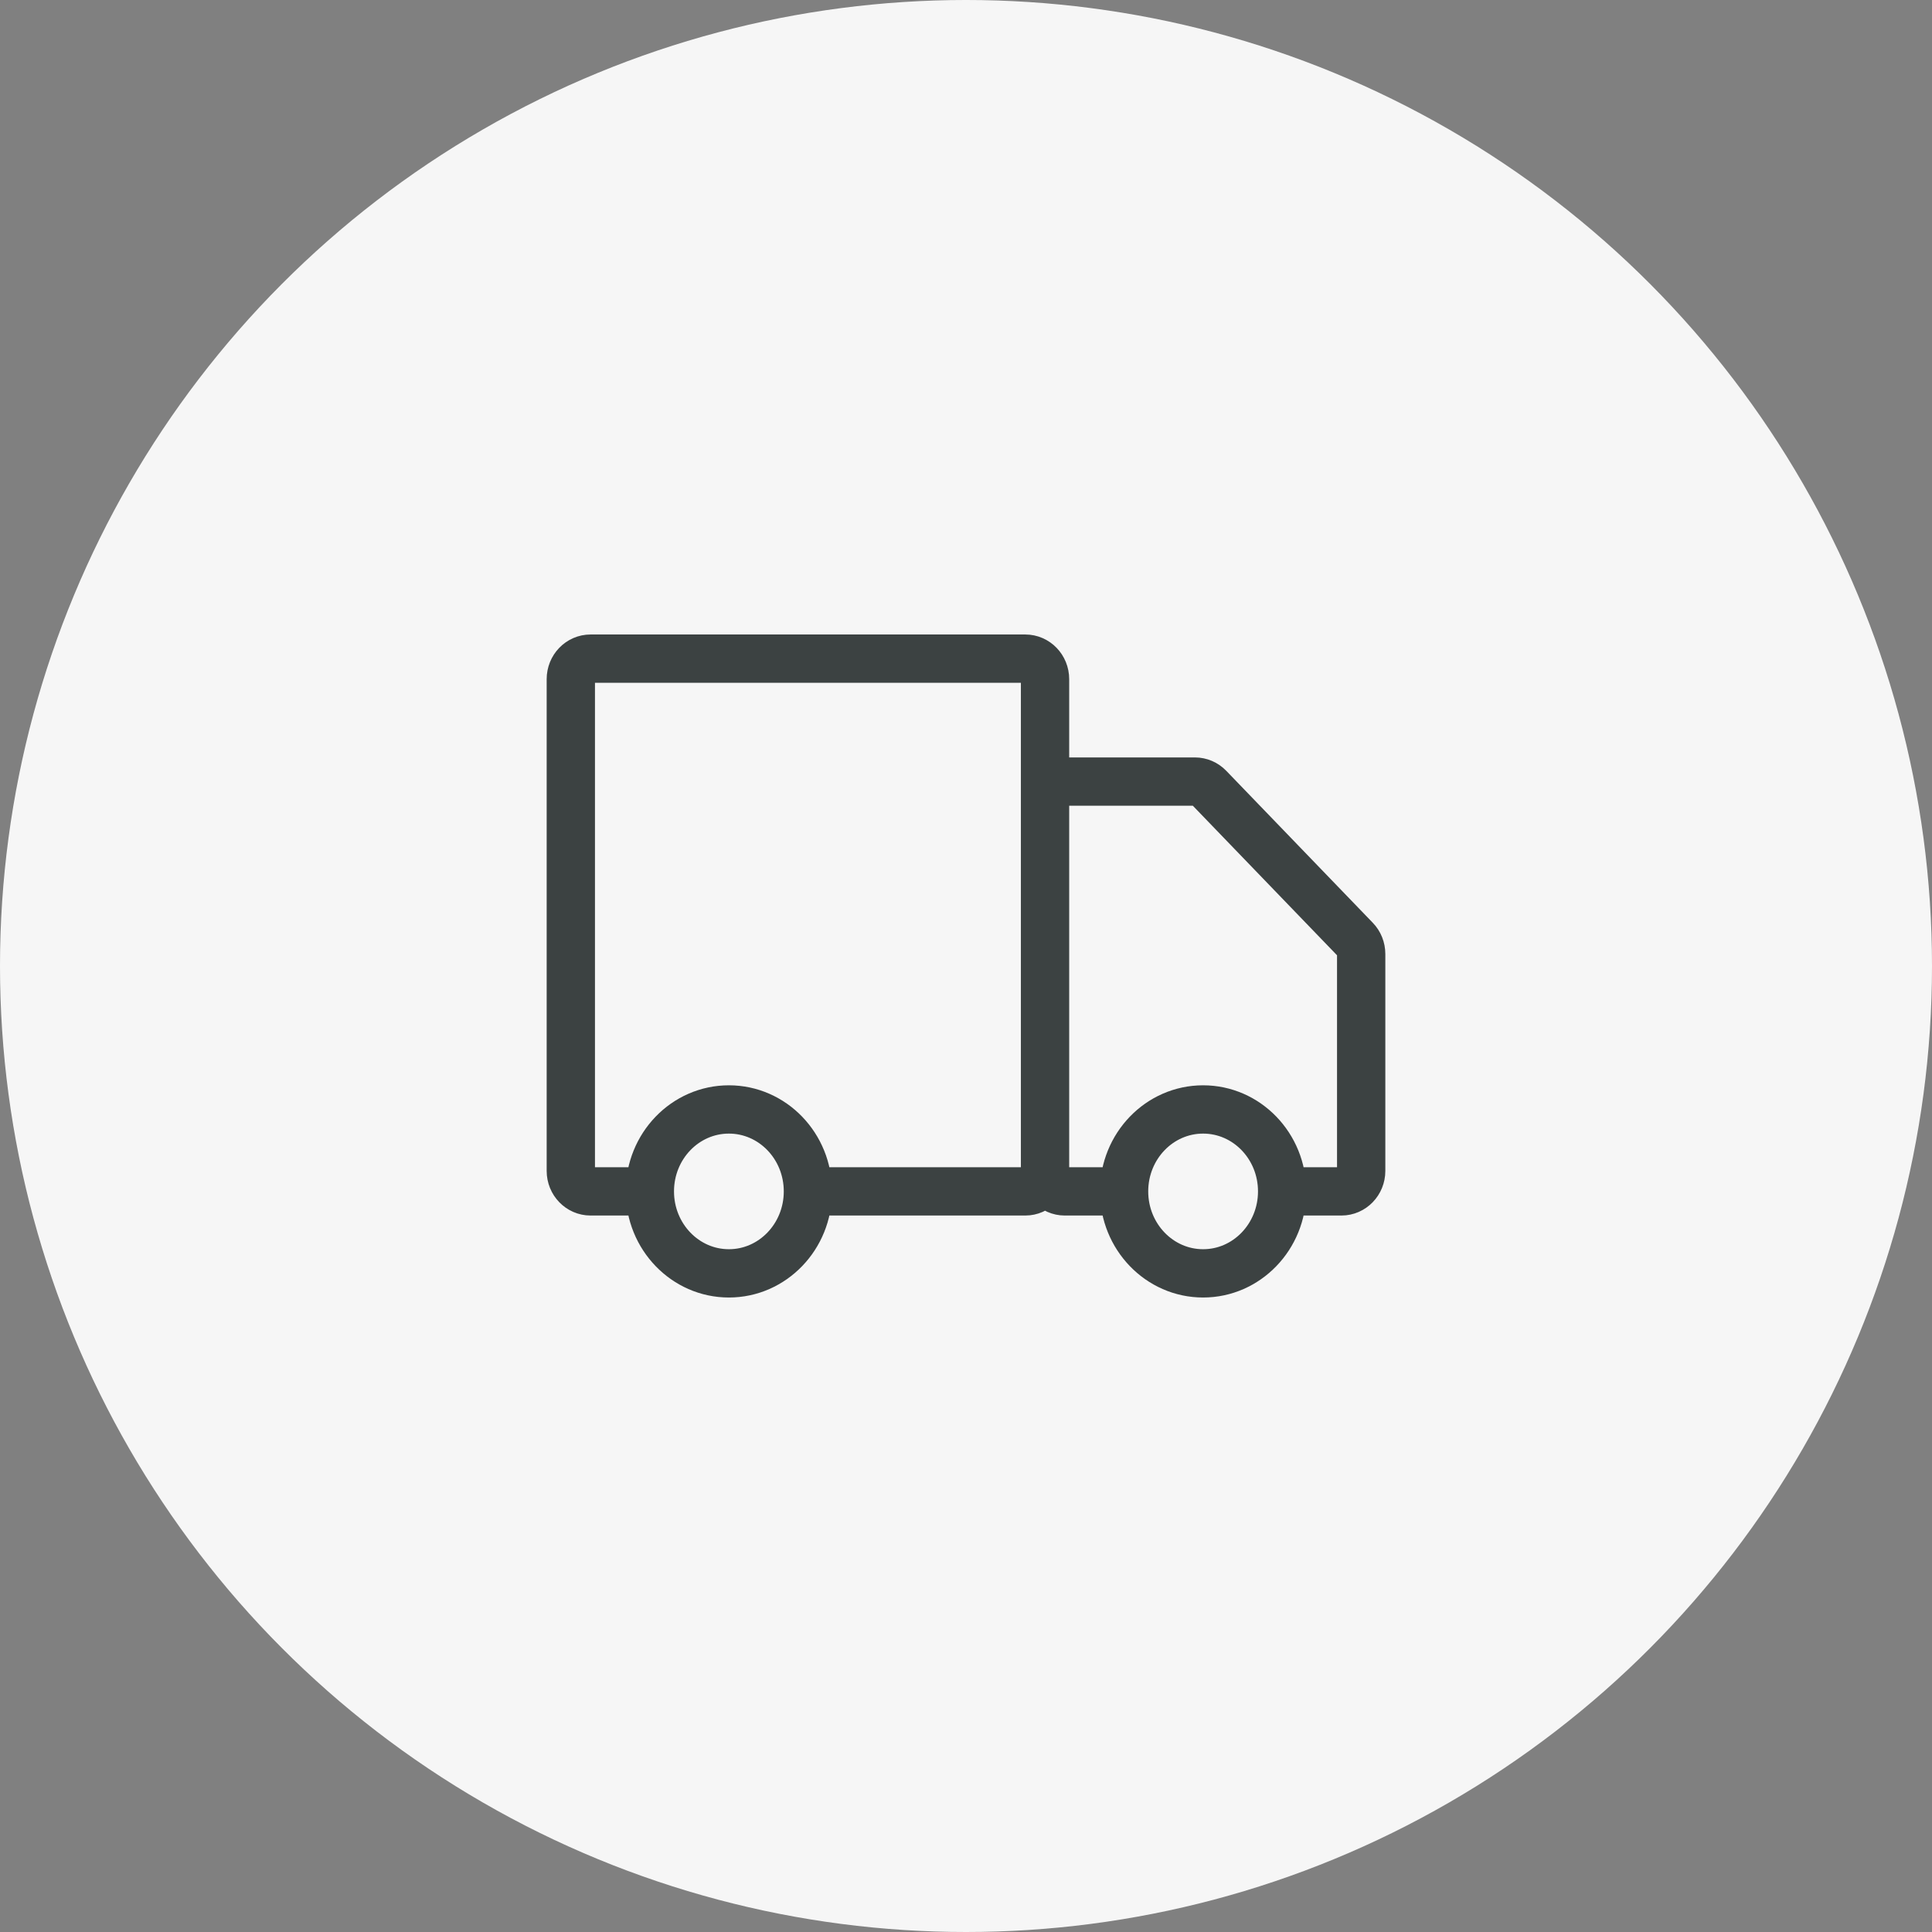
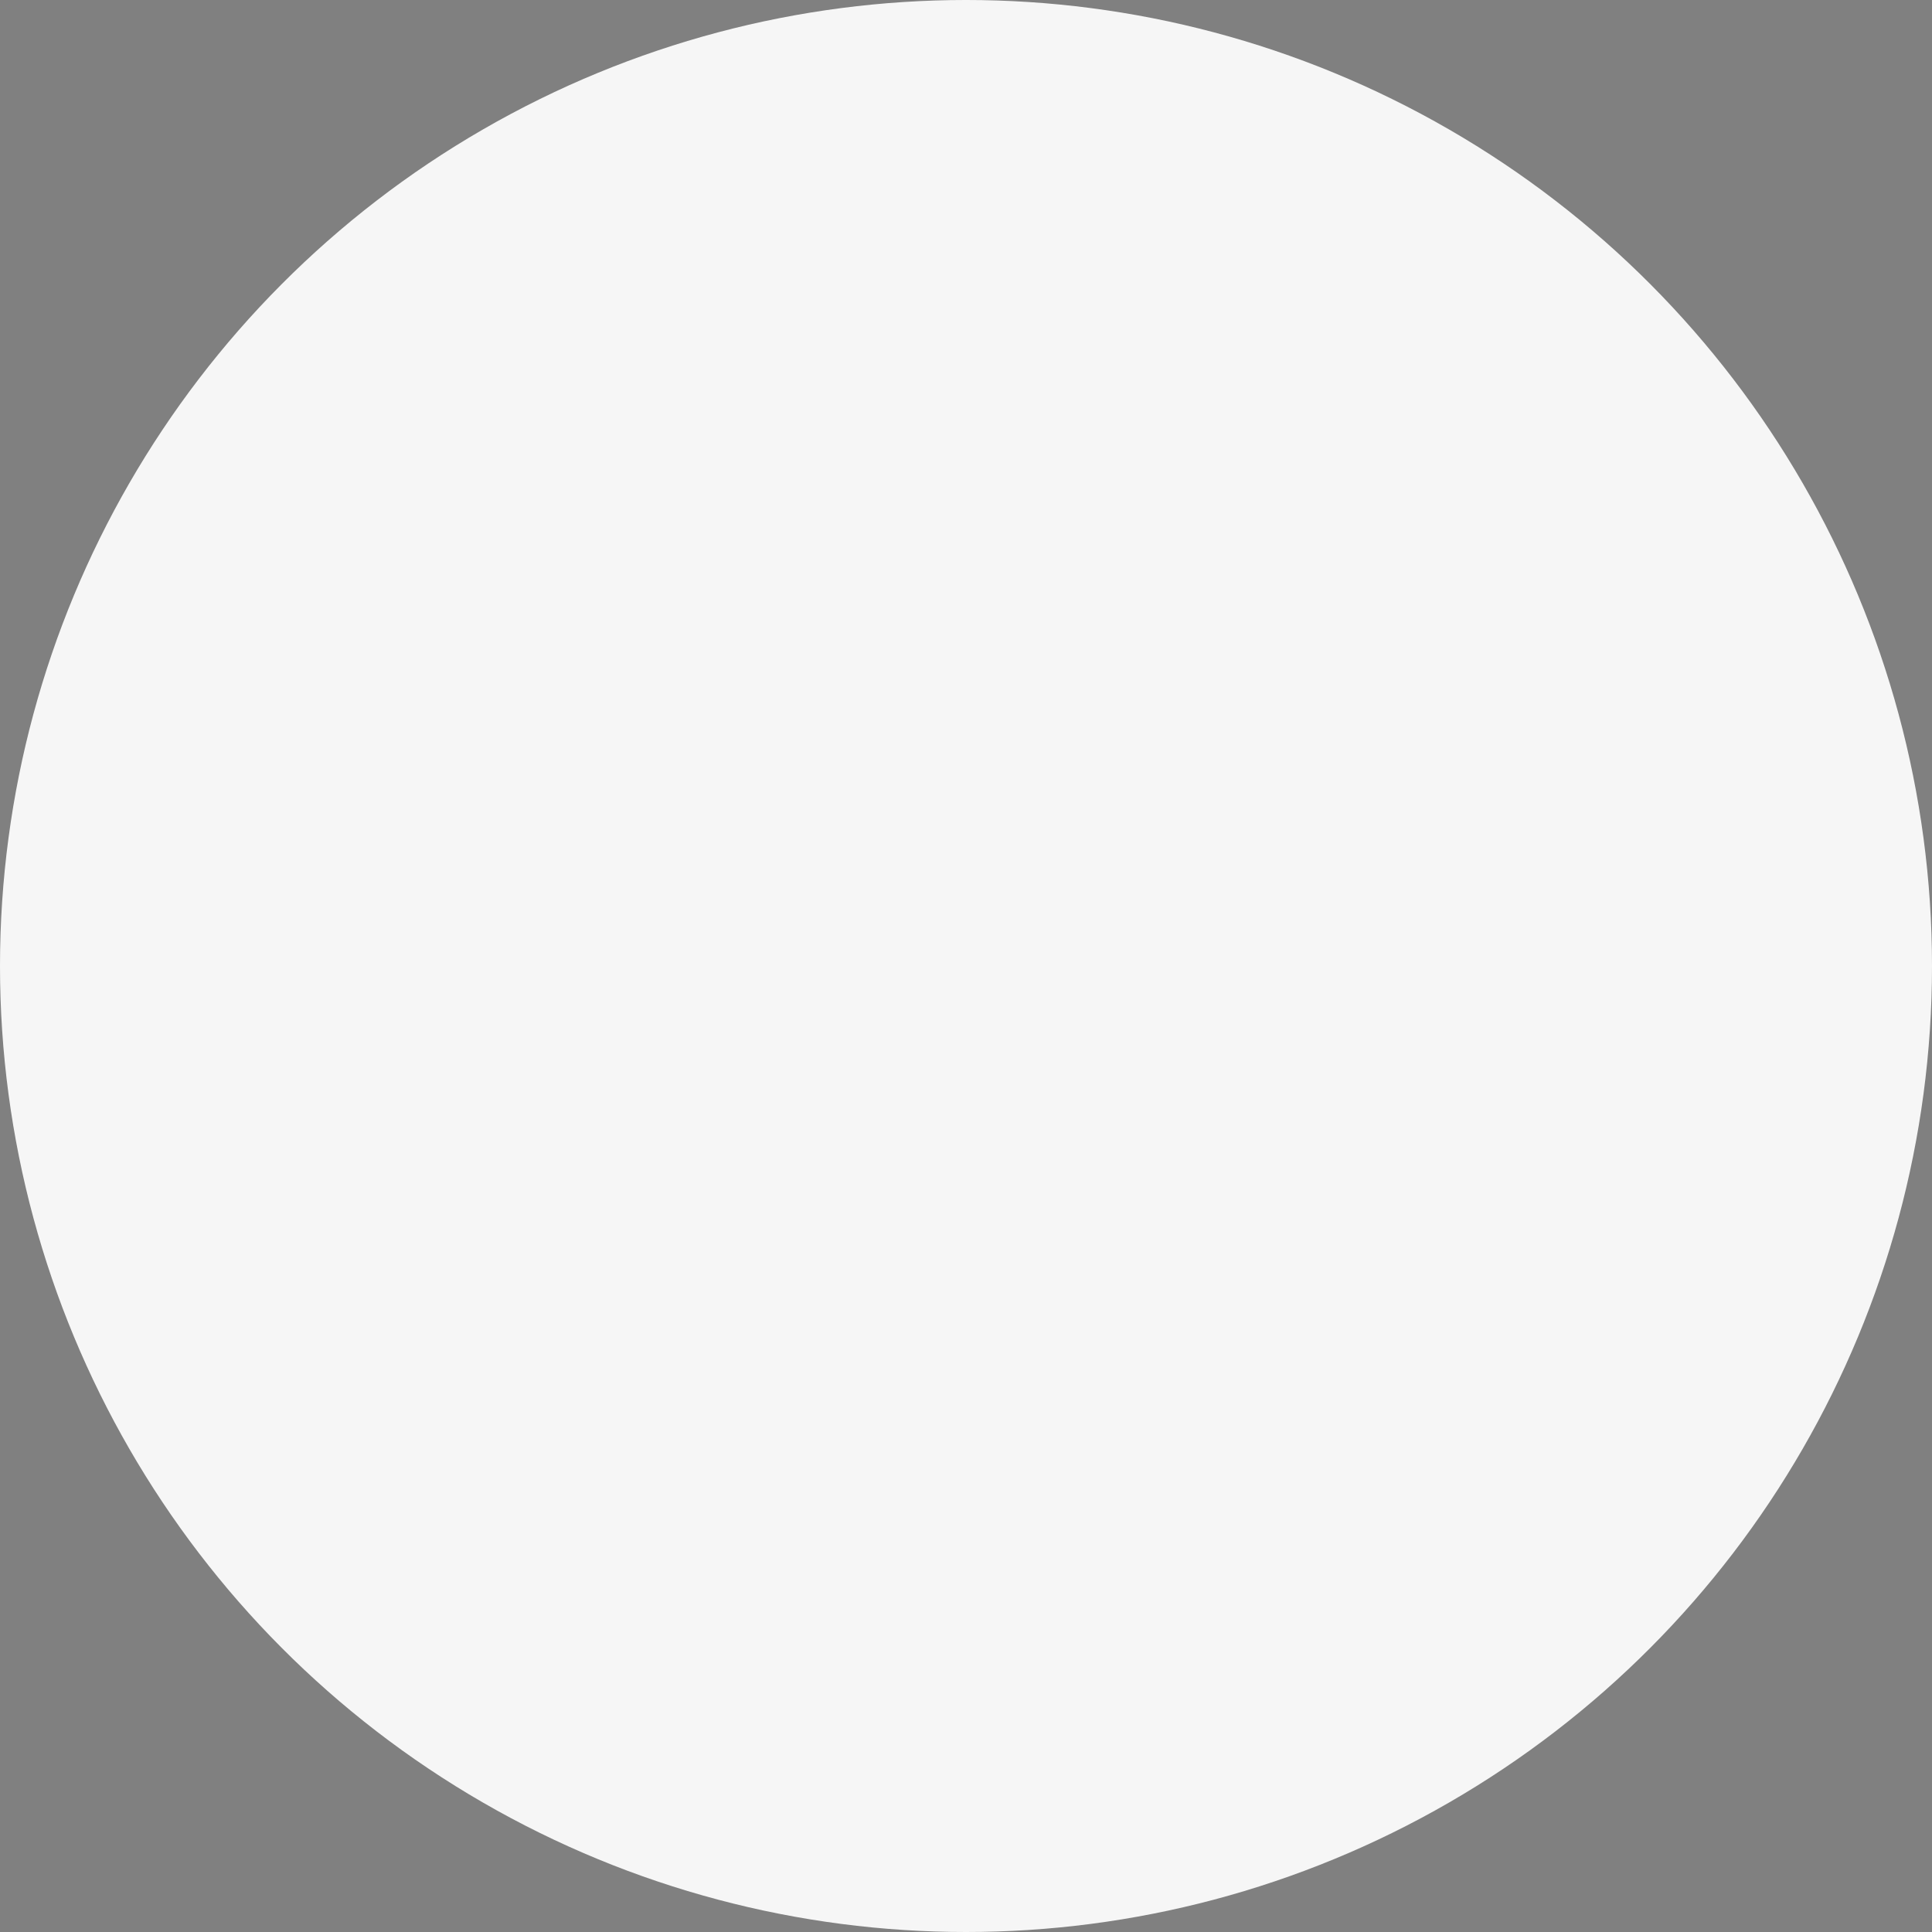
<svg xmlns="http://www.w3.org/2000/svg" width="44" height="44" viewBox="0 0 44 44" fill="none">
  <rect x="0" y="0" width="44" height="44" fill="#808080" stroke="none" />
  <circle cx="22" cy="22" r="22" fill="#F6F6F6" />
-   <path d="M23.8 26.667V15.467C23.8 15.209 23.599 15 23.35 15H13.45C13.201 15 13 15.209 13 15.467V26.667C13 26.924 13.201 27.133 13.45 27.133H14.8M23.8 26.667C23.8 26.924 23.599 27.133 23.35 27.133H18.4M23.8 26.667V18.267C23.8 18.009 24.002 17.8 24.25 17.8H27.214C27.333 17.8 27.447 17.849 27.532 17.937L30.868 21.397C30.953 21.484 31 21.603 31 21.727V26.667C31 26.924 30.799 27.133 30.55 27.133H29.2M23.8 26.667C23.8 26.924 24.002 27.133 24.25 27.133H25.6M14.8 27.133C14.8 28.164 15.606 29 16.6 29C17.594 29 18.4 28.164 18.4 27.133M14.8 27.133C14.8 26.102 15.606 25.267 16.6 25.267C17.594 25.267 18.4 26.102 18.4 27.133M25.6 27.133C25.6 28.164 26.406 29 27.4 29C28.394 29 29.2 28.164 29.2 27.133M25.6 27.133C25.6 26.102 26.406 25.267 27.4 25.267C28.394 25.267 29.2 26.102 29.2 27.133" stroke="#3C4242" stroke-width="1.1" />
</svg>